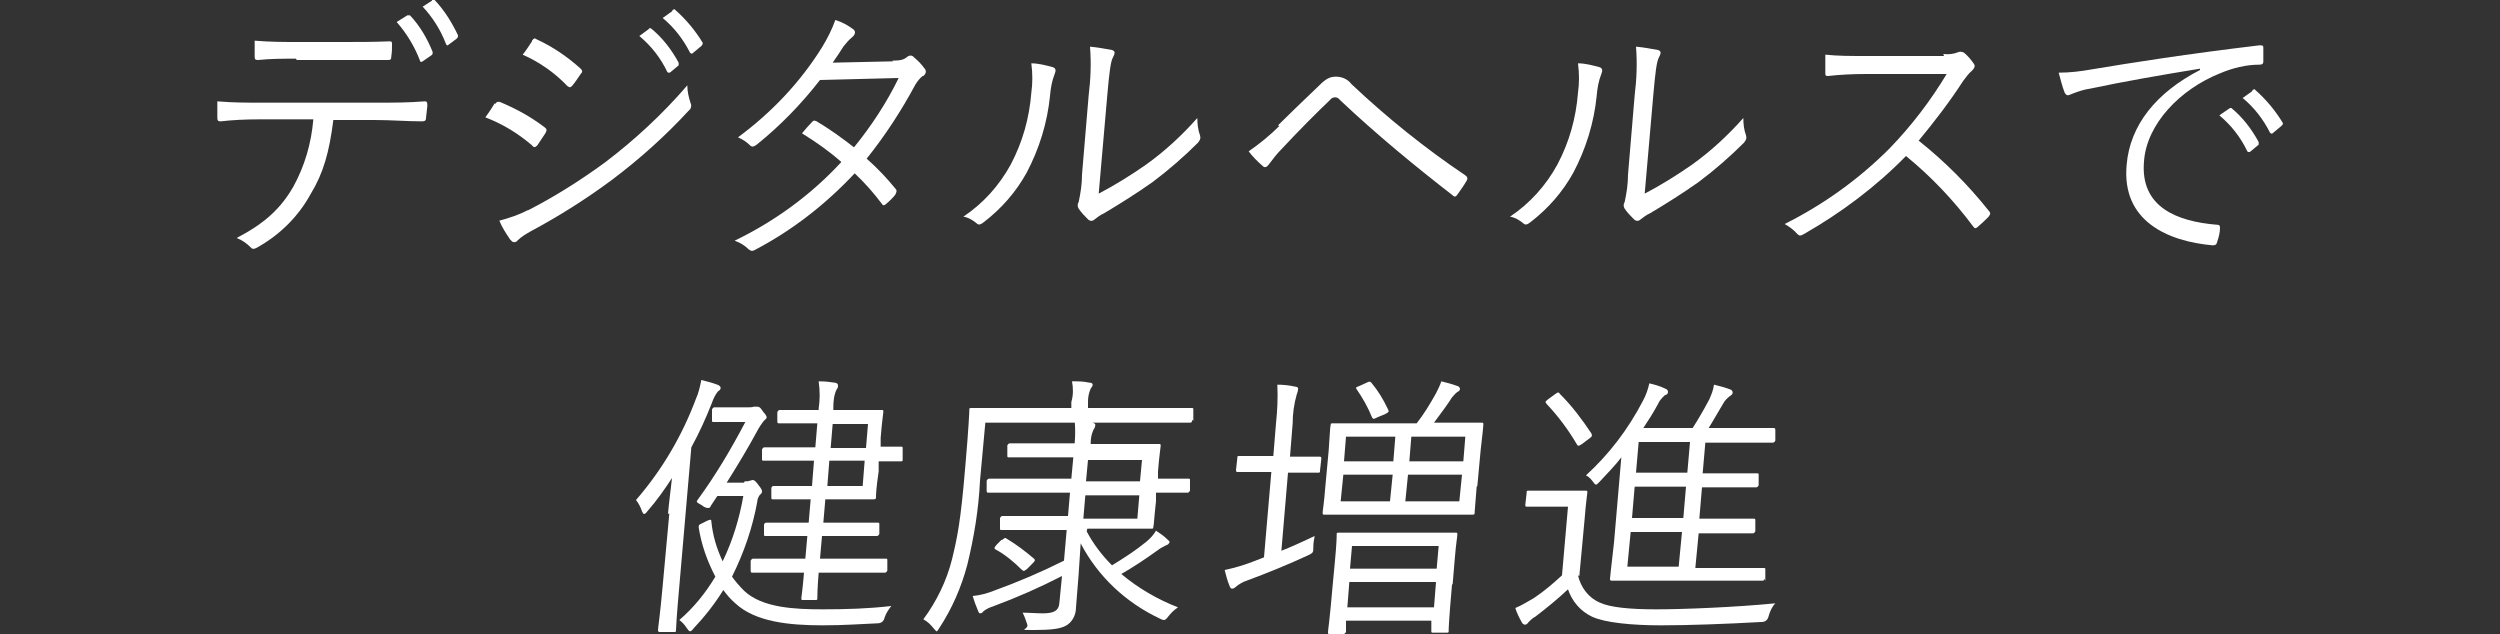
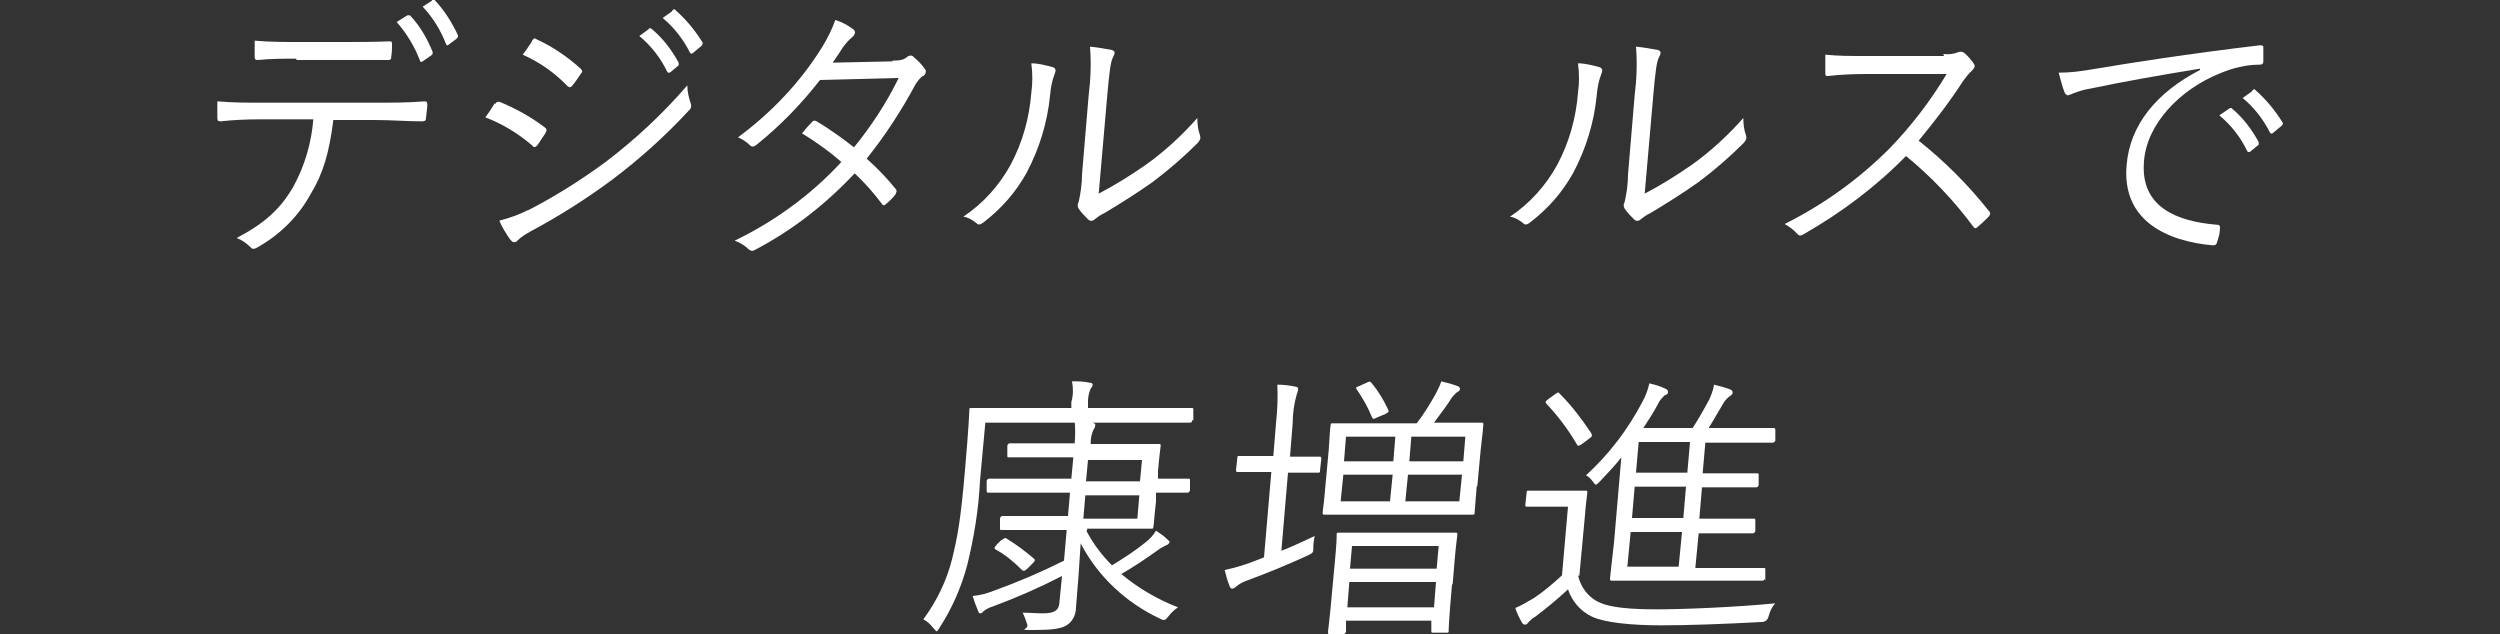
<svg xmlns="http://www.w3.org/2000/svg" id="_グループ_27736" data-name="グループ 27736" version="1.1" viewBox="0 0 375 95.1">
  <rect x="0" y="0" width="375" height="95.1" fill="#333333" stroke="none" />
  <defs>
    <style>
      .cls-1 {
        clip-path: url(#clippath);
      }

      .cls-2 {
        fill: none;
      }

      .cls-2, .cls-3 {
        stroke-width: 0px;
      }

      .cls-3 {
        fill: #fff;
      }
    </style>
    <clipPath id="clippath">
      <rect class="cls-2" x="32.5" width="309.9" height="95.1" />
    </clipPath>
  </defs>
  <g class="cls-1">
    <g id="_グループ_27735" data-name="グループ 27735">
      <path id="_パス_41764" data-name="パス 41764" class="cls-3" d="M50,18c-.6,4.8-1.5,8-3.4,11.1-1.8,3.3-4.5,6-7.8,7.9-.5.3-.9.5-1.2.1-.6-.6-1.3-1.1-2.1-1.4,4.2-2.2,6.6-4.4,8.5-7.7,1.7-3.1,2.7-6.5,3-10.1h-8.1c-2,0-4.1.1-5.8.3-.4,0-.5-.1-.5-.6,0-.8,0-1.6,0-2.4,2.3.2,4.3.2,6.5.2h17.3c2.8,0,4.8,0,7.3-.2.4,0,.4.2.4.7l-.2,1.8c0,.4-.2.5-.6.5-2.3,0-4.6-.2-7.1-.2h-6.1ZM44.4,8.8c-1.8,0-3.8,0-5.7.2-.4,0-.5-.1-.5-.5,0-.7,0-1.6,0-2.4,2.3.2,4.6.2,6.4.2h7c2.1,0,4.6,0,6.8-.1.4,0,.4.1.4.5,0,.6,0,1.1-.1,1.7,0,.5-.1.6-.5.6-2.1,0-4.6,0-6.7,0h-7ZM61.1,2.3c.1,0,.2,0,.4,0,1.5,1.6,2.6,3.5,3.4,5.5,0,.2,0,.4-.2.5l-1.3.9c-.1.1-.3.1-.4,0,0,0,0,0,0-.1-.8-2.1-2-4.1-3.5-5.8l1.6-1ZM64.8,0c.1-.1.3-.1.4,0,0,0,0,0,0,0,1.5,1.6,2.6,3.4,3.5,5.3,0,.2,0,.3-.2.5l-1.2.9c-.2.2-.3.1-.4-.1-.8-2.1-2-4-3.5-5.6l1.4-.9Z" />
      <path id="_パス_41765" data-name="パス 41765" class="cls-3" d="M74.3,15.6c.1-.3.4-.4.7-.3,2.4,1,4.6,2.2,6.7,3.8.4.3.3.5.1.9-.4.6-.8,1.2-1.2,1.8-.3.3-.5.4-.8,0-2.1-1.8-4.4-3.2-7-4.2.6-.8,1.1-1.6,1.4-2.1M79.1,31.6c4.1-2.1,7.9-4.5,11.6-7.2,4.5-3.4,8.7-7.3,12.4-11.6,0,.9.2,1.8.5,2.7.2.4,0,.9-.3,1.1-3.5,3.8-7.3,7.2-11.4,10.3-3.9,2.9-8,5.5-12.3,7.8-.7.4-1.4.8-2,1.4-.2.3-.7.3-.9,0,0,0-.1-.1-.2-.2-.6-.9-1.2-1.8-1.6-2.8,1.5-.4,3-.9,4.3-1.6M79.8,6.1c.3-.4.4-.4.7-.2,2.4,1.1,4.6,2.6,6.6,4.4.3.3.3.5,0,.8-.4.6-.8,1.2-1.3,1.8-.3.3-.4.2-.7,0-1.9-2-4.2-3.6-6.7-4.7.5-.6,1-1.4,1.4-2M97.3,4.3c.1-.1.3-.1.4,0,0,0,0,0,0,0,1.7,1.4,3,3.1,4.1,5.1,0,.1,0,.3,0,.4,0,0,0,0,0,0l-1.2,1c-.2.2-.4.1-.5,0-1-2.1-2.4-3.9-4.2-5.4l1.5-1.1ZM100.9,1.5c.2-.1.3-.2.4,0,1.6,1.4,3,3.1,4.1,4.9,0,.2,0,.3-.2.5l-1.2,1c-.2.2-.3.2-.5,0-1-2-2.4-3.8-4.1-5.2l1.4-1Z" />
      <path id="_パス_41766" data-name="パス 41766" class="cls-3" d="M133.8,9.1c1.4,0,1.8-.2,2.2-.5.3-.3.8-.4,1.1,0,.6.5,1.1,1,1.6,1.7.3.3.2.8-.2,1.1,0,0,0,0-.1,0-.4.3-.8.8-1.1,1.3-2.1,3.9-4.5,7.6-7.3,11.1,1.6,1.4,3.1,3,4.4,4.6.2.3,0,.5-.1.8-.4.5-.9,1-1.4,1.4-.3.3-.5.2-.6,0-1.2-1.6-2.6-3.2-4.1-4.6-4.3,4.6-9.3,8.5-14.8,11.4-.5.3-.7.3-1.1,0-.6-.6-1.3-1-2.1-1.3,6-2.9,11.5-6.9,16-11.8-1.8-1.6-3.8-3-5.9-4.3.5-.6,1-1.2,1.5-1.7.2-.2.3-.3.7-.1,2,1.2,3.8,2.5,5.6,3.9,2.6-3.2,4.9-6.7,6.7-10.4l-11.8.3c-2.8,3.6-6,6.9-9.5,9.7-.4.3-.7.4-1,.1-.5-.5-1.1-.9-1.8-1.2,5-3.7,9.3-8.2,12.6-13.5.8-1.3,1.5-2.7,2-4.1,1,.3,1.9.8,2.7,1.4.4.3.3.8-.2,1.2-.5.4-.9.9-1.3,1.4-.5.8-.9,1.4-1.6,2.4l9.1-.2Z" />
      <path id="_パス_41767" data-name="パス 41767" class="cls-3" d="M158,10.1c.4.2.4.5.2,1-.4,1-.6,2.1-.7,3.3-.4,4-1.6,7.9-3.5,11.5-1.6,2.9-3.8,5.4-6.4,7.4-.5.4-.8.5-1.1.2-.6-.5-1.3-.9-2-1,3-2,5.4-4.7,7.1-7.8,1.8-3.4,2.8-7,3.1-10.8.2-1.4.2-2.9,0-4.4,1.1,0,2.2.3,3.3.6M164.7,29.1c2.5-1.3,4.9-2.8,7.2-4.4,2.8-2,5.4-4.4,7.7-7,0,.9.1,1.8.4,2.6.1.4.1.6-.3,1.1-2.1,2.1-4.4,4.1-6.8,5.9-2.4,1.7-4.8,3.2-7.3,4.7-.5.2-1,.6-1.4.9-.3.3-.7.3-1,0,0,0,0,0,0,0-.5-.5-1-1-1.4-1.6-.2-.3-.2-.7,0-1,.3-1.4.5-2.7.5-4.1l1-11.9c.3-2.4.4-4.9.2-7.3,1.1.1,2.2.3,3.3.5.6.2.4.6.1,1.2s-.5,2.1-.8,5.5l-1.3,14.9Z" />
-       <path id="_パス_41768" data-name="パス 41768" class="cls-3" d="M191.7,18.8c1.5-1.5,3.8-3.7,6.2-6,1-1,1.6-1.3,2.5-1.3.9,0,1.8.4,2.3,1.1,5.3,5,11,9.6,17.1,13.7.3.2.4.5.2.8-.4.7-.9,1.4-1.4,2.1-.2.3-.4.4-.7.1-5.8-4.5-11.5-9.2-16.8-14.2-.2-.2-.4-.5-.8-.5-.3,0-.6.1-.8.4-2,1.9-4.4,4.3-7.3,7.4-.7.7-1.3,1.5-1.9,2.3-.3.4-.6.5-.9.2-.8-.7-1.5-1.4-2.1-2.2,1.6-1.1,3.2-2.4,4.6-3.8" />
      <path id="_パス_41769" data-name="パス 41769" class="cls-3" d="M240,10.1c.4.2.4.5.2,1-.4,1-.6,2.1-.7,3.3-.4,4-1.6,7.9-3.5,11.5-1.6,2.9-3.8,5.4-6.4,7.4-.5.4-.8.5-1.1.2-.6-.5-1.3-.9-2-1,3-2,5.4-4.7,7.1-7.8,1.8-3.4,2.8-7,3.1-10.8.2-1.4.2-2.9,0-4.4,1.1,0,2.2.3,3.3.6M246.6,29.1c2.5-1.3,4.9-2.8,7.2-4.4,2.8-2,5.4-4.4,7.7-7,0,.9.1,1.8.4,2.6.1.4.1.6-.3,1.1-2.1,2.1-4.4,4.1-6.8,5.9-2.4,1.7-4.8,3.2-7.3,4.7-.5.2-1,.6-1.4.9-.3.3-.7.3-1,0,0,0,0,0,0,0-.5-.5-1-1-1.4-1.6-.2-.3-.2-.7,0-1,.3-1.4.5-2.7.5-4.1l1-11.9c.3-2.4.4-4.9.2-7.3,1.1.1,2.2.3,3.3.5.6.2.4.6.1,1.2s-.5,2.1-.8,5.5l-1.3,14.9Z" />
      <path id="_パス_41770" data-name="パス 41770" class="cls-3" d="M291.5,8.1c.8.1,1.6,0,2.3-.3.3-.1.6,0,.8.1.6.5,1.1,1.1,1.5,1.7.2.3.1.6-.3,1-.5.4-.9,1-1.3,1.5-2,3.1-4.3,6.1-6.7,9,3.9,3.1,7.4,6.6,10.5,10.5.3.3.3.5,0,.9-.5.5-1,1-1.6,1.5-.3.3-.5.3-.7,0-2.9-3.9-6.3-7.5-10.1-10.6-4.5,4.6-9.7,8.5-15.3,11.7-.5.3-.7.3-1,0-.5-.6-1.2-1.1-1.9-1.5,5.8-2.9,11.1-6.7,15.7-11.3,3.3-3.4,6.2-7.2,8.6-11.2h-12c-2.2,0-4,.1-5.8.3-.4,0-.4-.1-.4-.5,0-.9,0-1.8,0-2.7,1.9.2,3.7.2,6.2.2h11.6Z" />
      <path id="_パス_41771" data-name="パス 41771" class="cls-3" d="M330,10.3c-6.1,1-11.3,1.9-16.5,3-.8.1-1.7.4-2.5.7-.2.1-.5.2-.8.3-.2,0-.4-.2-.5-.4-.4-1-.6-2-.9-3,1.7,0,3.3-.2,5-.5,6-1,14.2-2.3,25.1-3.6.4,0,.6,0,.6.3,0,.7,0,1.4,0,2.1,0,.4-.2.5-.6.5-2,0-4,.5-5.9,1.3-6,2.4-11,7.6-11.4,13.2-.6,6.9,5,9,10.8,9.5.5,0,.6.1.6.5,0,.7-.2,1.4-.4,2-.1.5-.3.6-.7.6-6.7-.6-13.7-3.6-12.9-12.1.5-5.9,4.4-10.8,11-14.2h0ZM334.3,16.2c.1,0,.3,0,.4,0,1.7,1.4,3,3.1,4.1,5.1,0,.2,0,.3,0,.4,0,0,0,0,0,0l-1.2,1c-.2.2-.4.1-.5,0-1-2.1-2.4-3.9-4.2-5.4l1.6-1.1ZM337.9,13.5c.2-.1.3-.2.4,0,1.6,1.4,3,3.1,4.1,4.9.1.2,0,.3-.2.5l-1.2,1c-.2.2-.3.2-.5,0-1-2-2.4-3.8-4.1-5.2l1.4-1Z" />
-       <path id="_パス_41772" data-name="パス 41772" class="cls-3" d="M100.2,77.1c.1-1.4.4-3.5.6-5.4-1.1,1.7-2.3,3.4-3.7,5-.2.3-.4.4-.5.4s-.2-.2-.3-.4c-.2-.6-.5-1.2-.9-1.7,3.9-4.5,6.9-9.6,9-15.2.4-.9.6-1.8.8-2.8.8.2,1.6.4,2.4.7.3.1.5.3.5.5,0,.2-.2.4-.4.5-.4.5-.7,1.1-.9,1.7-.9,2.3-1.9,4.5-3.1,6.7l-1.8,20.8c-.4,4.4-.5,6.4-.5,6.6,0,.3,0,.3-.4.3h-1.9c-.3,0-.4,0-.4-.3s.3-2.1.7-6.6l1-10.9ZM111.7,72.2c.3,0,.6,0,.8-.1.1,0,.3-.1.4-.1.2,0,.4.1.9.8.4.5.5.7.5.9,0,.2-.1.4-.3.5-.2.3-.4.6-.4,1-.7,3.9-2,7.7-3.8,11.3.5.7,1.1,1.4,1.8,2.1,2.7,2.6,7.7,2.8,11.8,2.8,3.5,0,6.9-.1,10.3-.5-.4.5-.8,1.1-1,1.7q-.2.9-1.1.9c-2.5.1-4.9.3-8.2.3-5,0-10.1-.5-13.1-3.3-.7-.6-1.3-1.3-1.8-2-1.3,2.1-2.8,4-4.5,5.8-.2.3-.4.4-.5.4s-.3-.2-.5-.5c-.3-.5-.7-.9-1.1-1.2,2.1-1.8,3.9-4,5.4-6.5-1.2-2.3-2.1-4.8-2.5-7.4,0-.3,0-.4.5-.6l.8-.4c.5-.2.6-.2.6.1.2,2.1.8,4.1,1.7,6,1.5-3.1,2.5-6.4,3.1-9.8h-3.9l-1,1.5c0,.2-.2.3-.4.3-.3,0-.7-.2-.9-.4-.9-.5-.9-.5-.6-.9,2.7-3.7,5-7.6,7.1-11.6h-2.3c-1.7,0-2.1,0-2.4,0s-.3,0-.3-.3v-1.6c.2-.3.2-.3.5-.3s.7,0,2.7,0h2.2c.3,0,.6,0,.9-.1.1,0,.3,0,.4,0,.3,0,.5,0,1,.8.4.4.5.7.5.8,0,.2-.2.3-.4.5-.4.5-.8,1.1-1.1,1.7-1.3,2.4-2.8,4.9-4.5,7.6h2.6ZM135.4,68.9c0,.3,0,.3-.4.3s-1.7,0-2.9,0h-.3v1.5c-.4,2.7-.4,3.6-.4,3.8,0,.3,0,.4-.4.4s-1.5,0-5,0h-2.2l-.3,3.5h3.2c3.6,0,4.7,0,4.9,0,.3,0,.3,0,.3.3v1.4c-.2.3-.2.3-.5.3s-1.4,0-4.9,0h-3.2l-.3,3.4h4.4c3.9,0,5.2,0,5.4,0,.3,0,.3,0,.3.3v1.5c-.2.3-.2.3-.5.3s-1.5,0-5.4,0h-4.4c-.2,2.4-.2,3.6-.2,3.8,0,.3,0,.3-.4.3h-1.7c-.3,0-.3,0-.3-.3,0-.1.2-1.3.4-3.8h-2.3c-3.9,0-5.2,0-5.4,0s-.3,0-.3-.3v-1.5c.2-.3.2-.3.5-.3s1.5,0,5.4,0h2.3l.3-3.4h-1.3c-3.6,0-4.7,0-4.9,0-.3,0-.3,0-.3-.3v-1.4c.1-.3.2-.3.5-.3s1.4,0,4.9,0h1.3l.3-3.5h-1.5c-3,0-3.9,0-4.1,0-.3,0-.3,0-.3-.4v-1.3c.1-.3.2-.3.5-.3s1.1,0,4.1,0h1.5l.3-3.8h-1.7c-4.2,0-5.5,0-5.8,0s-.3,0-.3-.3v-1.4c.2-.3.2-.3.5-.3s1.6,0,5.8,0h1.7l.3-3.6h-1.2c-3.3,0-4.3,0-4.5,0s-.3,0-.3-.3v-1.4c.2-.3.2-.3.5-.3s1.2,0,4.5,0h1.2v-.2c.2-1.3.2-2.7,0-4.1,1.1,0,1.7.1,2.4.2.3,0,.5.2.5.4,0,.2,0,.4-.2.6-.4.8-.5,1.8-.5,2.7v.4s2.2,0,2.2,0c3.4,0,4.8,0,5,0,.3,0,.3,0,.3.3,0,.2-.2,1.3-.4,3.9v1.3c-.1,0,.1,0,.1,0,1.2,0,2.7,0,2.9,0,.3,0,.3,0,.3.3v1.4ZM129.7,69.1h-5.3l-.3,3.8h5.3l.3-3.8ZM130.2,63.6h-5.3l-.3,3.6h5.3l.3-3.6Z" />
      <path id="_パス_41773" data-name="パス 41773" class="cls-3" d="M178.8,63c0,.3,0,.4-.4.4s-1.6,0-5.8,0h-24.8l-.8,8.7c-.2,4.3-.9,8.5-1.9,12.6-.9,3.4-2.3,6.6-4.2,9.5-.2.3-.3.5-.4.5s-.2-.2-.5-.5c-.4-.5-.9-1-1.5-1.3,2-2.7,3.5-5.8,4.3-9,.8-3.3,1.3-5.6,2-14,.5-5.7.6-8.2.6-8.4,0-.3,0-.3.4-.3s1.7,0,5.9,0h9v-.9c.3-1,.3-2.1.1-3.1,1,0,1.7,0,2.6.2.3,0,.5.1.5.3,0,.3-.2.4-.3.6-.3.7-.4,1.3-.4,2v.9c0,0,9.6,0,9.6,0,4.2,0,5.6,0,5.9,0,.3,0,.3,0,.3.3v1.6ZM163,79.7c1,1.9,2.3,3.6,3.8,5.1,1.8-1.1,3.5-2.2,5.1-3.5.6-.5,1.1-1,1.5-1.7.6.4,1.2.8,1.7,1.3.3.3.4.3.3.5s-.2.3-.5.4c-.4.2-.8.4-1.2.7-1.8,1.3-3.6,2.5-5.5,3.6,2.5,2.1,5.4,3.8,8.5,5-.6.4-1,.8-1.4,1.3-.3.4-.5.6-.7.6-.2,0-.4-.1-.6-.2-5.1-2.4-9.3-6.3-11.9-11.3-.2,3.3-.4,6.2-.7,9.6,0,1.2-.6,2.3-1.6,2.8-.8.4-2,.6-4.7.6s-.8,0-1-.8c-.2-.6-.4-1.2-.7-1.8,1,0,2,.1,3,.1,1.7,0,2.4-.4,2.5-1.5l.4-4.1c-3.3,1.7-6.7,3.2-10.2,4.5-.6.2-1.1.4-1.6.8-.1.2-.3.3-.5.3-.1,0-.2-.1-.3-.4-.3-.7-.6-1.5-.8-2.2,1.1-.1,2.2-.4,3.2-.8,3.6-1.3,7.1-2.8,10.5-4.5l.4-4.6h-4.3c-3.9,0-5.2,0-5.4,0-.3,0-.3,0-.3-.3v-1.5c.2-.3.2-.3.5-.3s1.5,0,5.4,0h4.3l.3-3.5h-6.4c-4.2,0-5.6,0-5.8,0s-.3,0-.3-.3v-1.5c.2-.3.2-.3.5-.3s1.6,0,5.8,0h6.4l.3-3.2h-3.9c-4.1,0-5.5,0-5.7,0-.3,0-.3,0-.3-.3v-1.5c.2-.3.2-.3.5-.3s1.6,0,5.7,0h3.9c.1-1.1.1-2.3,0-3.4.9,0,1.7.1,2.6.3.3,0,.5.2.5.3,0,.3-.1.5-.3.8-.3.7-.4,1.3-.4,2.1h4.1c4.2,0,5.9,0,6.1,0,.3,0,.3,0,.3.3,0,.2-.2,1.3-.4,3.8v1.1c3,0,4.3,0,4.5,0,.3,0,.3,0,.3.3v1.5c-.2.3-.2.3-.5.3s-1.5,0-4.6,0v1.3c-.3,2.6-.3,3.6-.4,3.8,0,.3,0,.3-.4.3s-1.9,0-6.1,0h-3.4ZM150.3,81c.4-.3.5-.4.7-.2,1.5.9,2.8,1.9,4.1,3,.2.2.2.3-.2.7l-.8.8c-.5.4-.5.4-.8.2-1.2-1.2-2.5-2.3-4-3.1-.2-.2-.2-.2.2-.7l.7-.7ZM170.9,74.3h-8.1l-.3,3.5h8.1l.3-3.5ZM171.3,69h-8.1l-.3,3.2h8.1l.3-3.2Z" />
      <path id="_パス_41774" data-name="パス 41774" class="cls-3" d="M192,82.7c1.8-.7,3.5-1.5,5.2-2.3-.1.5-.2,1.1-.2,1.6,0,.9,0,.9-.8,1.3-2.8,1.3-6.2,2.7-9.2,3.8-.6.2-1.1.5-1.6.9-.2.2-.4.3-.6.3-.2,0-.3-.2-.4-.5-.3-.7-.5-1.5-.7-2.3,1.4-.3,2.8-.7,4.1-1.2l1.8-.7,1.1-12.8h-1.1c-2.9,0-3.7,0-3.9,0s-.3,0-.3-.3l.2-1.8c0-.3,0-.3.4-.3s1.1,0,3.9,0h1.1l.4-4.9c.2-1.9.3-3.8.2-5.8.9,0,1.8.1,2.7.3.3,0,.5.2.4.4,0,.3-.1.5-.2.8-.4,1.4-.6,2.9-.6,4.3l-.4,5h.5c2.9,0,3.7,0,3.9,0s.3,0,.3.3l-.2,1.8c0,.3,0,.3-.4.3s-1.1,0-3.9,0h-.5l-1,11.8ZM221.5,73c-.2,2.7-.3,3.6-.3,3.8,0,.3,0,.4-.3.4s-1.7,0-5.8,0h-10.6c-4.1,0-5.6,0-5.8,0-.3,0-.3,0-.3-.4,0-.2.2-1.2.4-3.8l.5-5.4c.2-2.6.2-3.6.3-3.8,0-.3,0-.3.4-.3s1.6,0,5.8,0h6.7c1.1-1.4,2-2.9,2.9-4.5.3-.6.6-1.2.8-1.8.8.2,1.6.4,2.4.7.2,0,.4.3.4.4,0,.3-.2.4-.4.5-.3.2-.5.5-.8.8-.6,1-1.6,2.3-2.7,3.8h1.3c4.1,0,5.5,0,5.8,0s.3,0,.3.3c0,.3-.1,1.2-.4,3.8l-.5,5.4ZM217.8,87.7c-.5,5.7-.5,6.7-.5,6.9,0,.3,0,.3-.4.3h-1.9c-.3,0-.3,0-.3-.3v-1.5c.1,0-12.8,0-12.8,0v1.7c-.2.3-.2.3-.5.3h-1.9c-.3,0-.3,0-.3-.3s.2-1.2.7-7l.3-3.2c.3-3.1.3-4.1.3-4.4,0-.3,0-.3.4-.3s1.5,0,5.1,0h7.2c3.6,0,4.8,0,5.1,0s.3,0,.3.3c0,.3-.2,1.3-.4,3.8l-.3,3.6ZM208.9,71.2h-7.4l-.4,4h7.4l.4-4ZM209.3,65.5h-7.4l-.3,3.7h7.4l.3-3.7ZM215.4,87.3h-13l-.3,3.8h13l.3-3.8ZM215.8,81.9h-13l-.3,3.4h13l.3-3.4ZM205,57.4c.4-.2.5-.2.7,0,1,1.2,1.8,2.5,2.5,4,.2.4.1.4-.4.7l-1.2.5c-.6.3-.6.3-.8,0-.6-1.5-1.4-2.9-2.3-4.2-.2-.3-.1-.3.4-.5l1.1-.5ZM219.3,71.2h-8.1l-.4,4h8.1l.4-4ZM219.8,65.5h-8.1l-.3,3.7h8.1l.3-3.7Z" />
      <path id="_パス_41775" data-name="パス 41775" class="cls-3" d="M236.7,86.3c.4,1.8,1.6,3.4,3.3,4.1,1.5.7,4.4,1,8.4,1s11.7-.3,17.9-.9c-.5.5-.8,1.2-1,1.9q-.2.9-1.1.9c-5.5.3-10.8.5-15.1.5s-8.4-.4-10.3-1.3c-1.7-.8-3-2.3-3.6-4.1-1.6,1.5-3.2,2.8-4.9,4.1-.4.2-.7.5-1,.8-.2.3-.4.4-.5.4-.2,0-.4-.1-.5-.3-.4-.7-.8-1.5-1-2.2,1-.4,1.9-1,2.8-1.5,1.5-1,2.9-2.2,4.2-3.4l.9-10.3h-3.1c-2.2,0-2.8,0-3,0-.3,0-.3,0-.3-.3l.2-1.8c0-.3,0-.3.4-.3s.7,0,3,0h2.3c2.2,0,2.8,0,3.1,0s.3,0,.3.3c0,.2-.2,1.3-.4,3.9l-.8,8.6ZM233.3,59.1c.4-.3.5-.3.7,0,1.8,1.8,3.3,3.8,4.7,5.9.1.3.2.4-.2.7l-1.2.9c-.5.3-.6.4-.8,0-1.3-2.2-2.8-4.2-4.5-6-.2-.3-.3-.3.2-.7l1.1-.8ZM264.6,86.8c0,.3,0,.3-.4.3s-1.6,0-5.7,0h-10.9c-4.2,0-5.6,0-5.8,0s-.3,0-.3-.3c0-.2.2-1.8.6-5.4l1.1-12.8c-.9,1.2-2,2.3-3.2,3.6-.3.3-.5.5-.6.5s-.3-.2-.5-.5c-.3-.4-.6-.7-1-.9,3.5-3.2,6.3-6.9,8.5-11.1.5-.9.8-1.8,1-2.7.8.2,1.6.4,2.4.8.3.1.4.3.4.5,0,.3-.2.4-.5.5-.4.4-.8.8-1,1.3-.7,1.3-1.4,2.4-2.2,3.6h7.4c.9-1.4,1.7-2.8,2.5-4.3.3-.7.6-1.4.7-2.2.8.2,1.6.4,2.4.7.3.1.4.3.4.5,0,.2-.2.4-.4.5-.4.3-.8.7-1,1.1-.8,1.3-1.5,2.6-2.2,3.7h4.2c3.9,0,5.2,0,5.4,0,.3,0,.4,0,.4.3v1.6c-.2.3-.2.3-.6.3s-1.5,0-5.4,0h-4.5l-.4,4.6h2.8c3.8,0,5.1,0,5.3,0,.3,0,.3,0,.3.3v1.5c-.2.3-.2.3-.5.3s-1.4,0-5.2,0h-2.8l-.4,4.7h2.8c3.8,0,5.1,0,5.3,0,.3,0,.3,0,.3.4v1.5c-.2.3-.2.3-.5.3s-1.4,0-5.2,0h-2.8l-.5,5.2h4.5c4.1,0,5.5,0,5.7,0,.3,0,.3,0,.3.3v1.6ZM252.3,79.8h-7.7l-.5,5.2h7.7l.5-5.2ZM252.9,73h-7.7l-.4,4.7h7.7l.4-4.7ZM253.5,66.3h-7.7l-.4,4.6h7.7l.4-4.6Z" />
    </g>
  </g>
</svg>